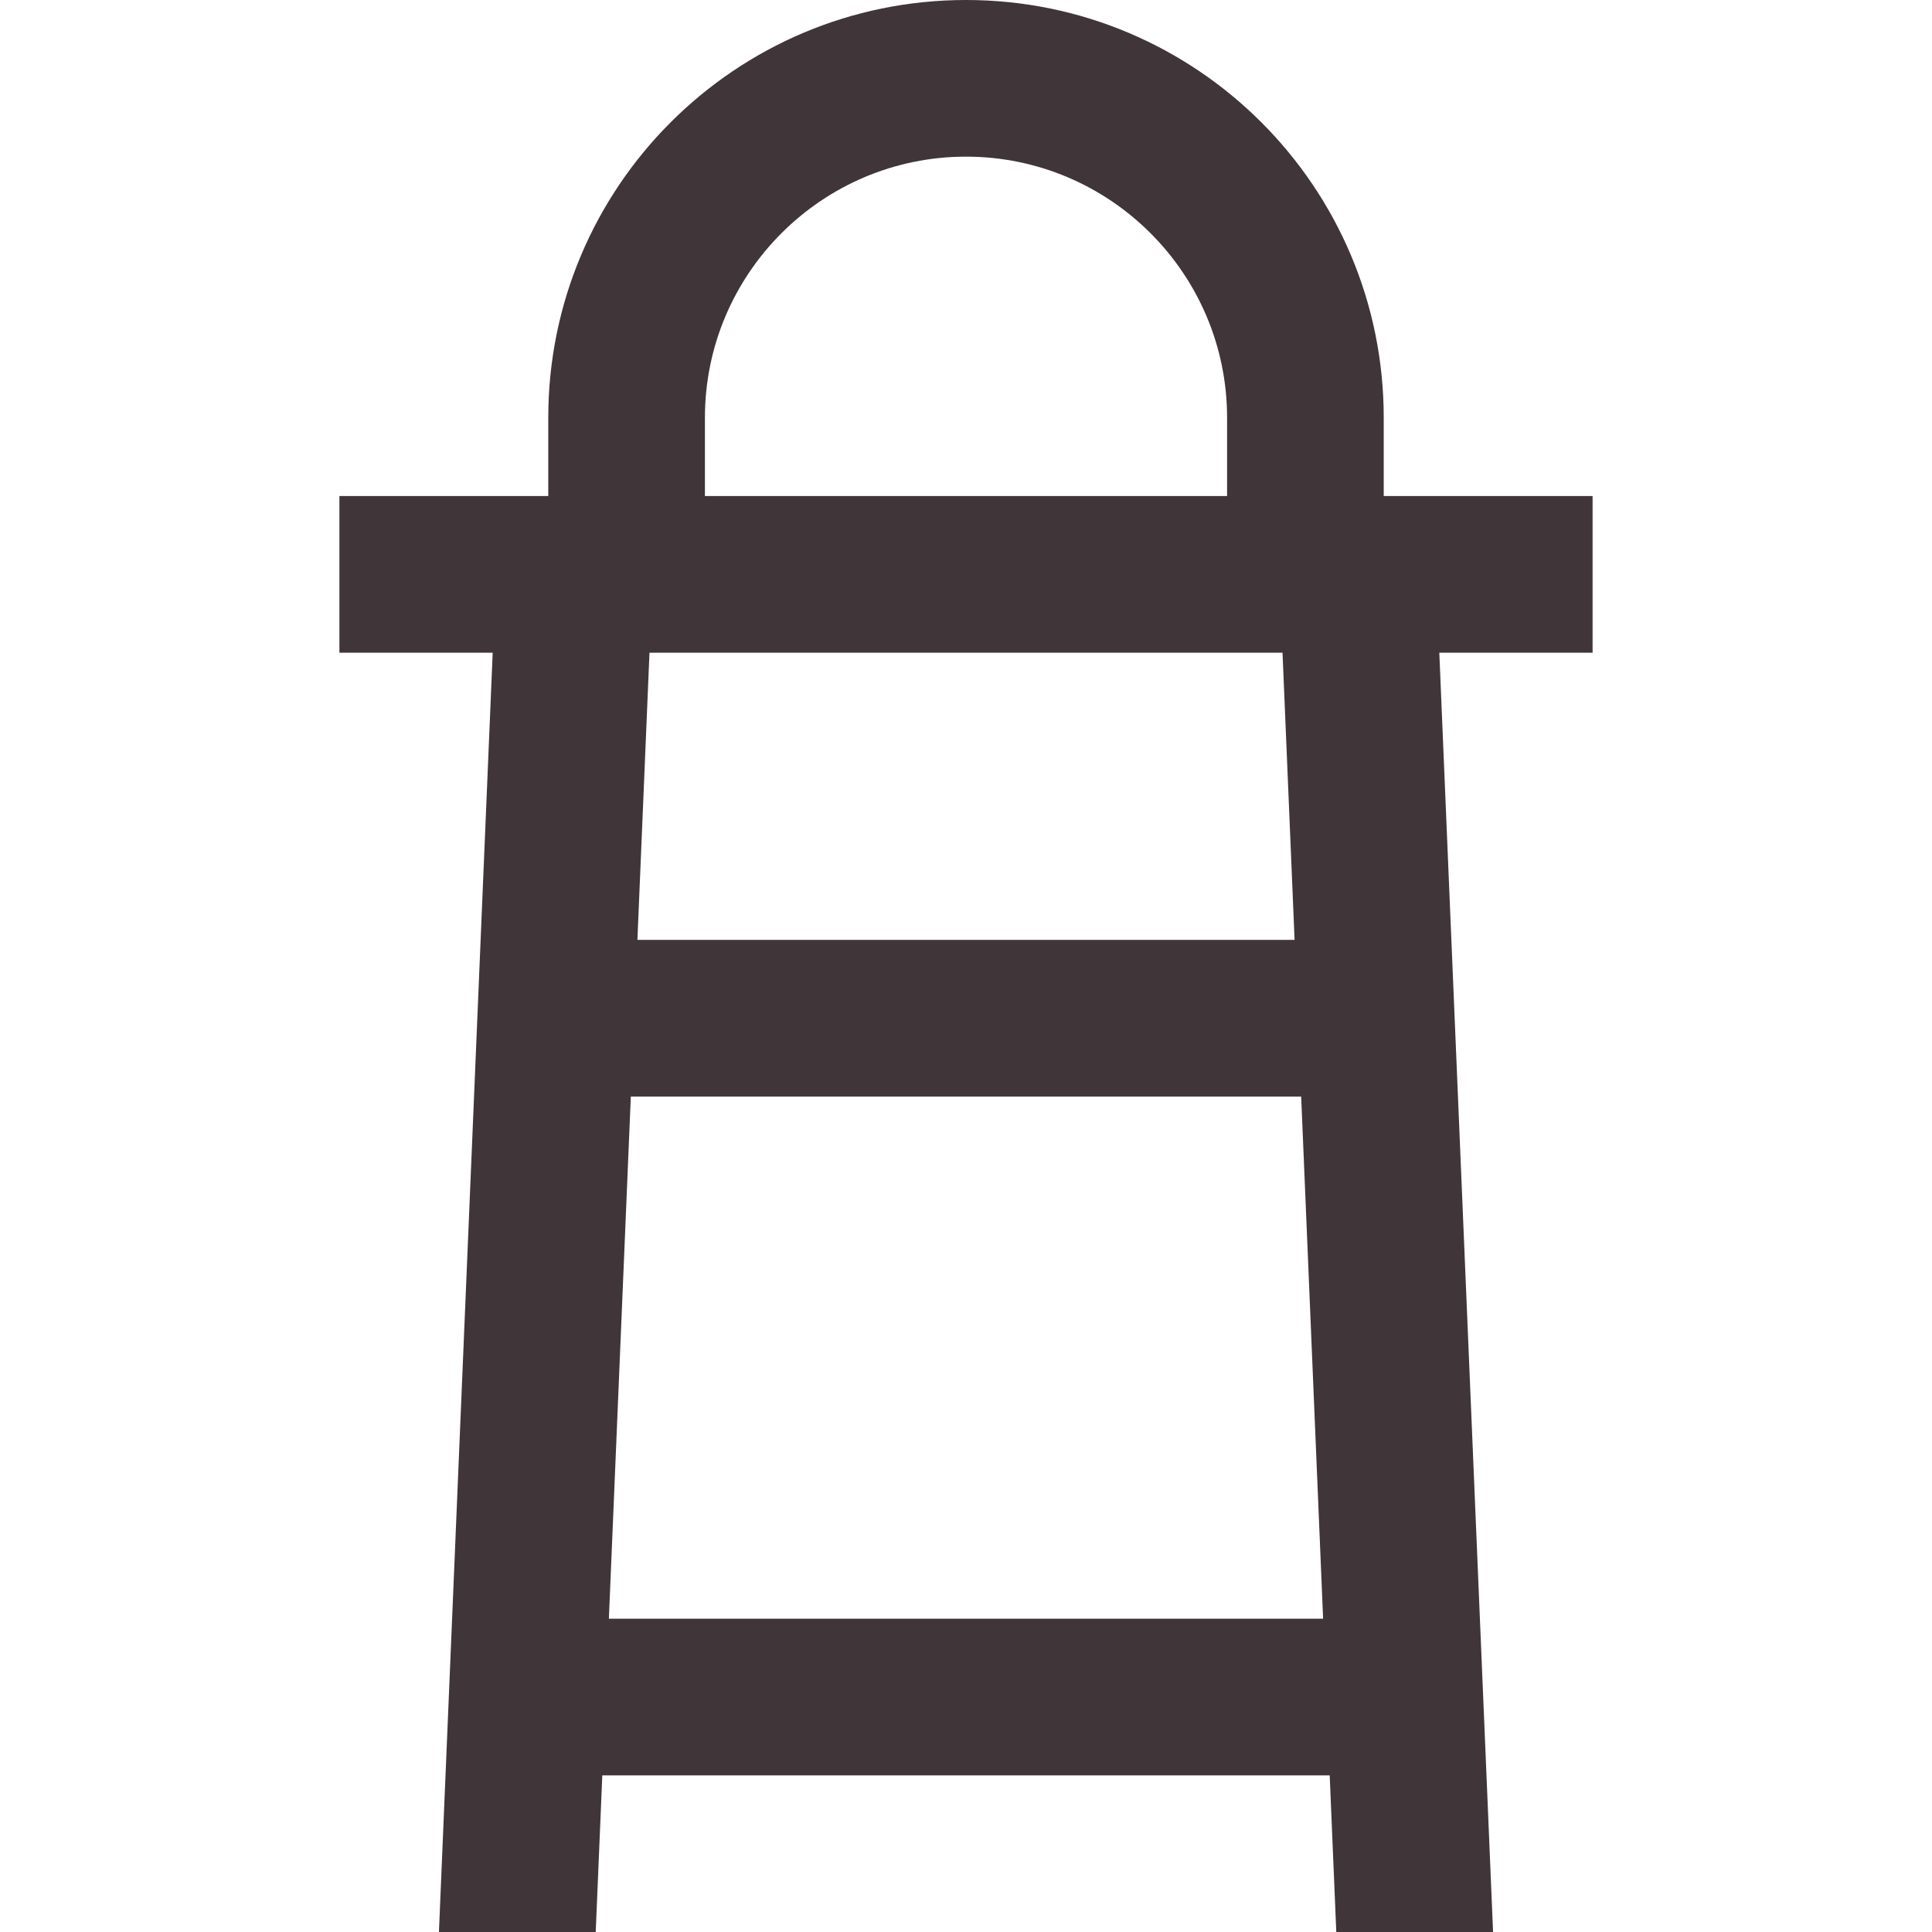
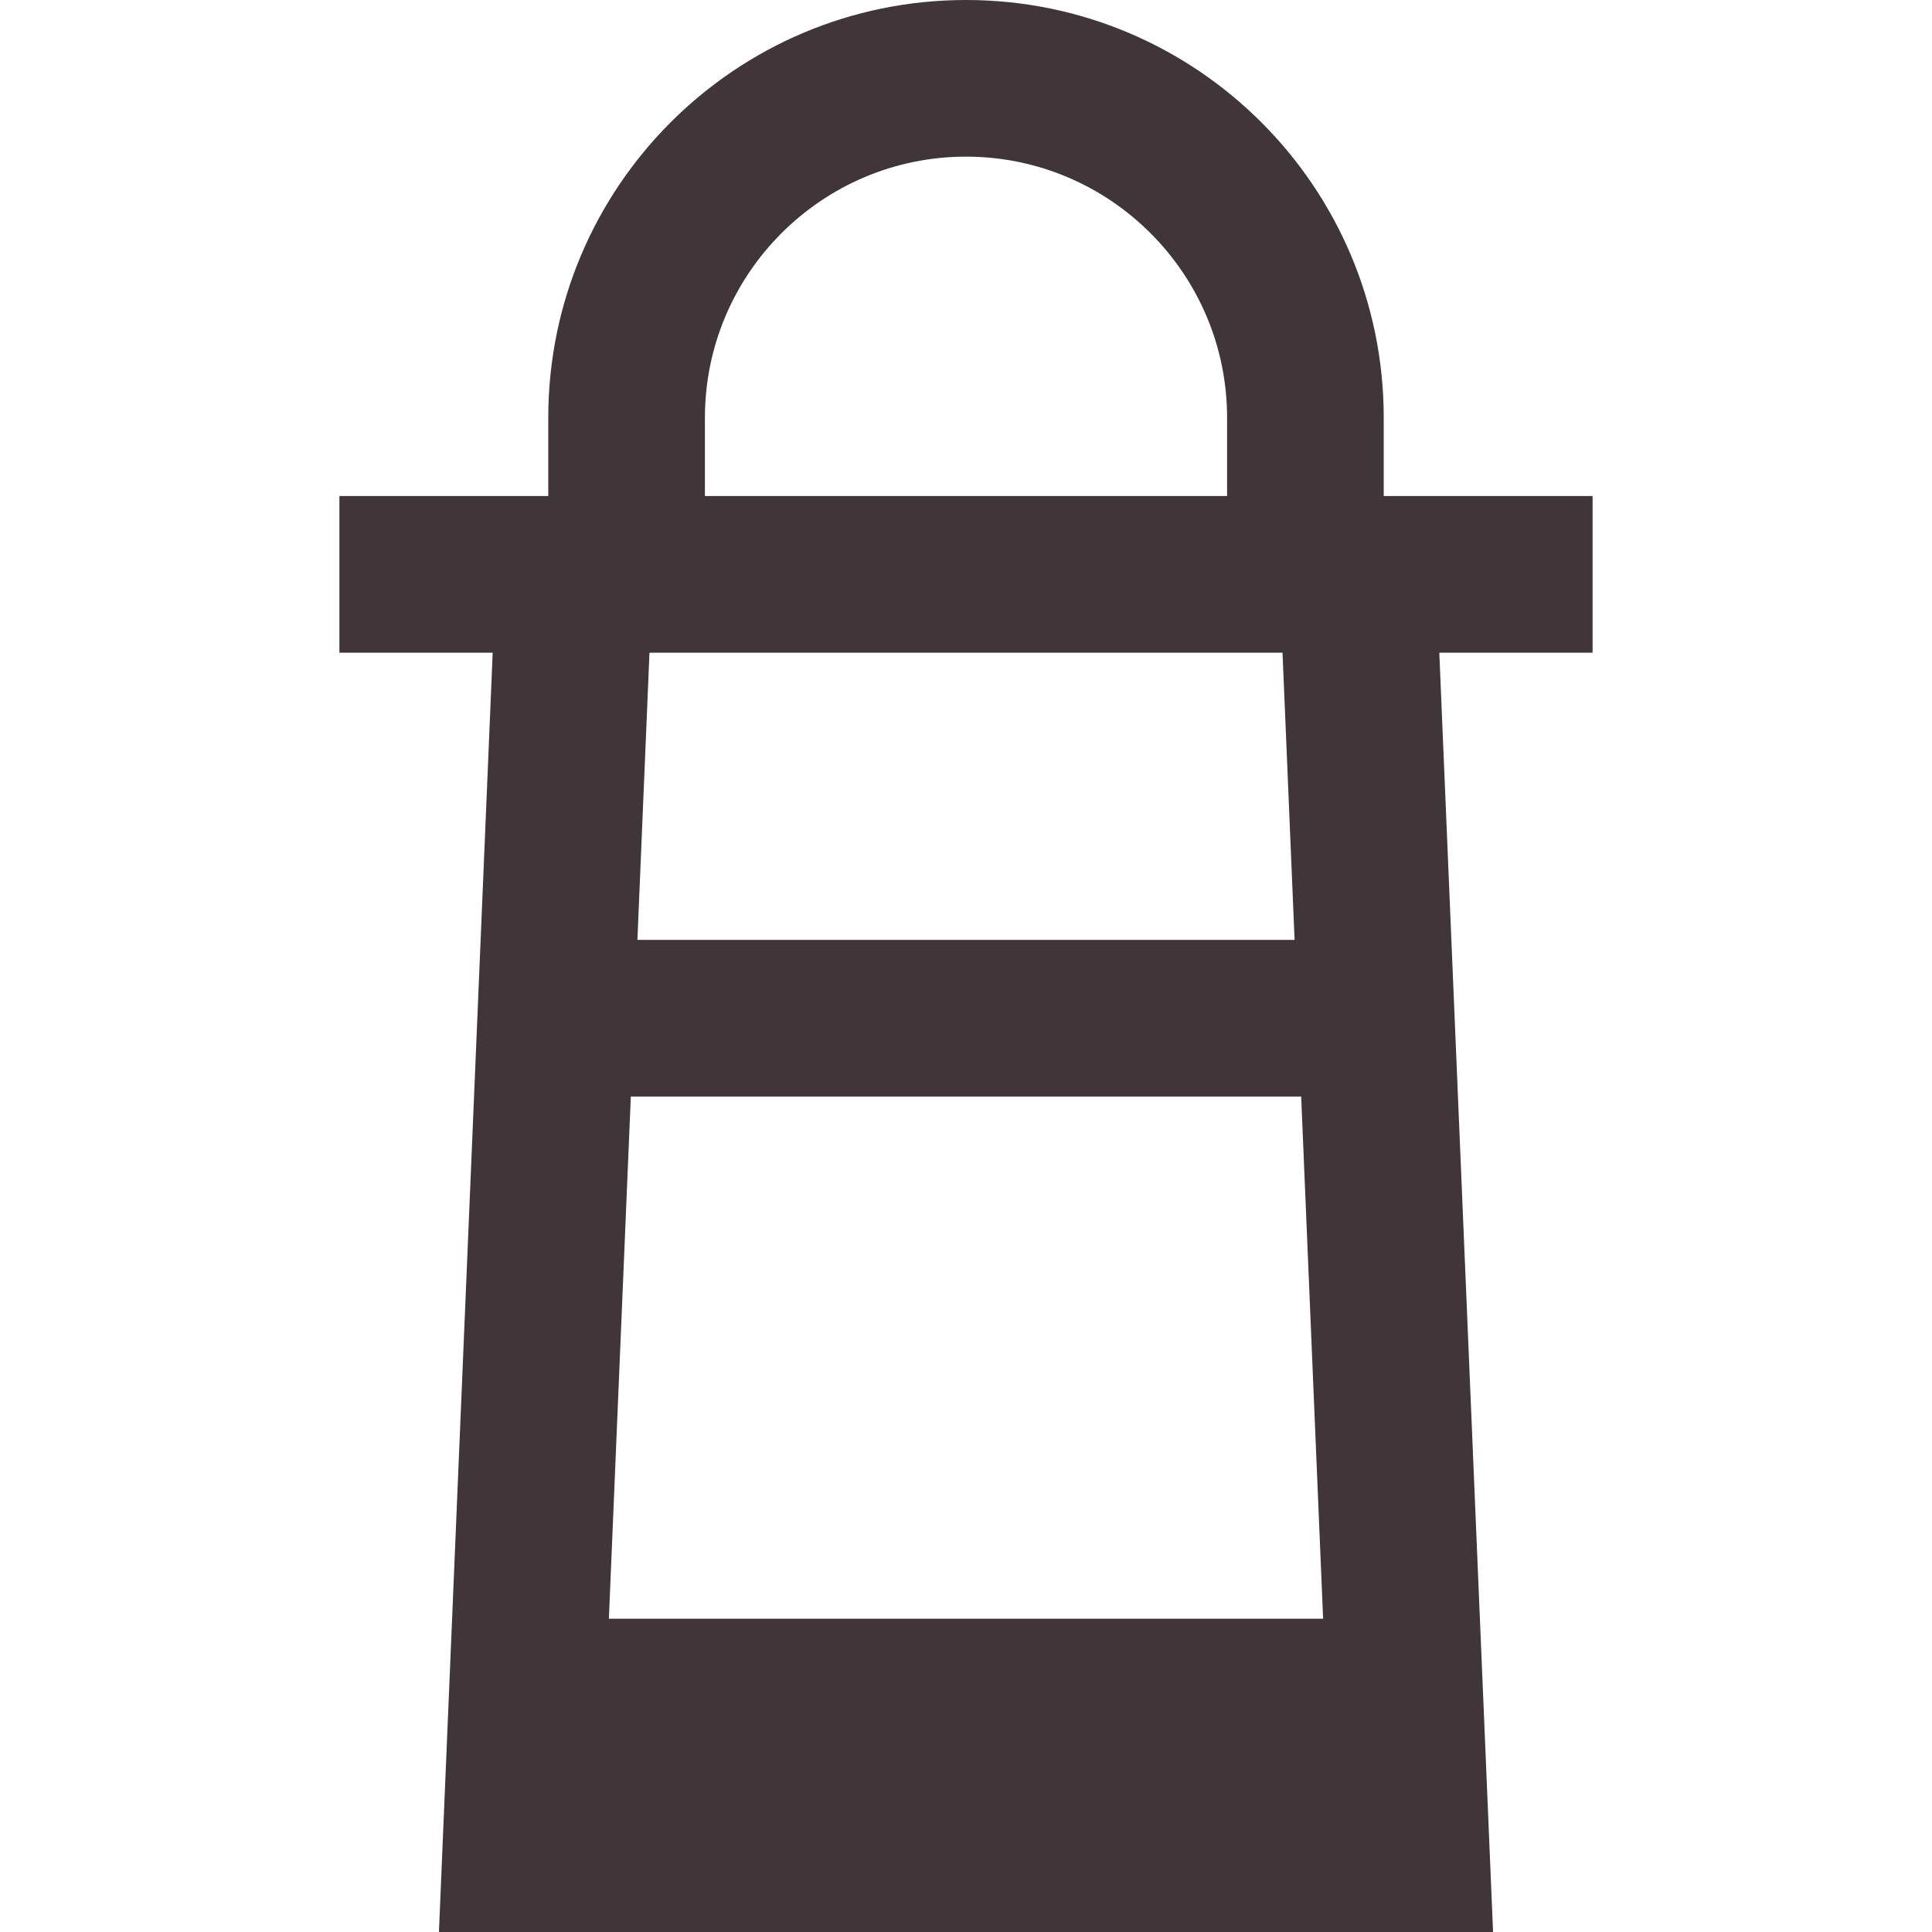
<svg xmlns="http://www.w3.org/2000/svg" width="800" height="800" viewBox="0 0 800 800" fill="none">
-   <path d="M659.46 205.405H572.974V172.975C572.974 77.444 495.533 0 400.002 0C304.471 0 227.027 77.444 227.027 172.975V205.405H140.541V270.269H204.013L181.752 800H246.672L249.399 735.136H550.6L553.329 800H618.247L595.985 270.27H659.46V205.405ZM291.893 172.975C291.893 113.363 340.393 64.864 400.004 64.864C459.613 64.864 508.11 113.361 508.11 172.975V205.405H291.893V172.975ZM268.936 270.27H531.064L536.061 389.189H263.938L268.936 270.27ZM252.124 670.27L261.211 454.055H538.785L547.872 670.27H252.124Z" fill="#403539" />
+   <path d="M659.46 205.405H572.974V172.975C572.974 77.444 495.533 0 400.002 0C304.471 0 227.027 77.444 227.027 172.975V205.405H140.541V270.269H204.013L181.752 800H246.672H550.6L553.329 800H618.247L595.985 270.27H659.46V205.405ZM291.893 172.975C291.893 113.363 340.393 64.864 400.004 64.864C459.613 64.864 508.11 113.361 508.11 172.975V205.405H291.893V172.975ZM268.936 270.27H531.064L536.061 389.189H263.938L268.936 270.27ZM252.124 670.27L261.211 454.055H538.785L547.872 670.27H252.124Z" fill="#403539" />
</svg>